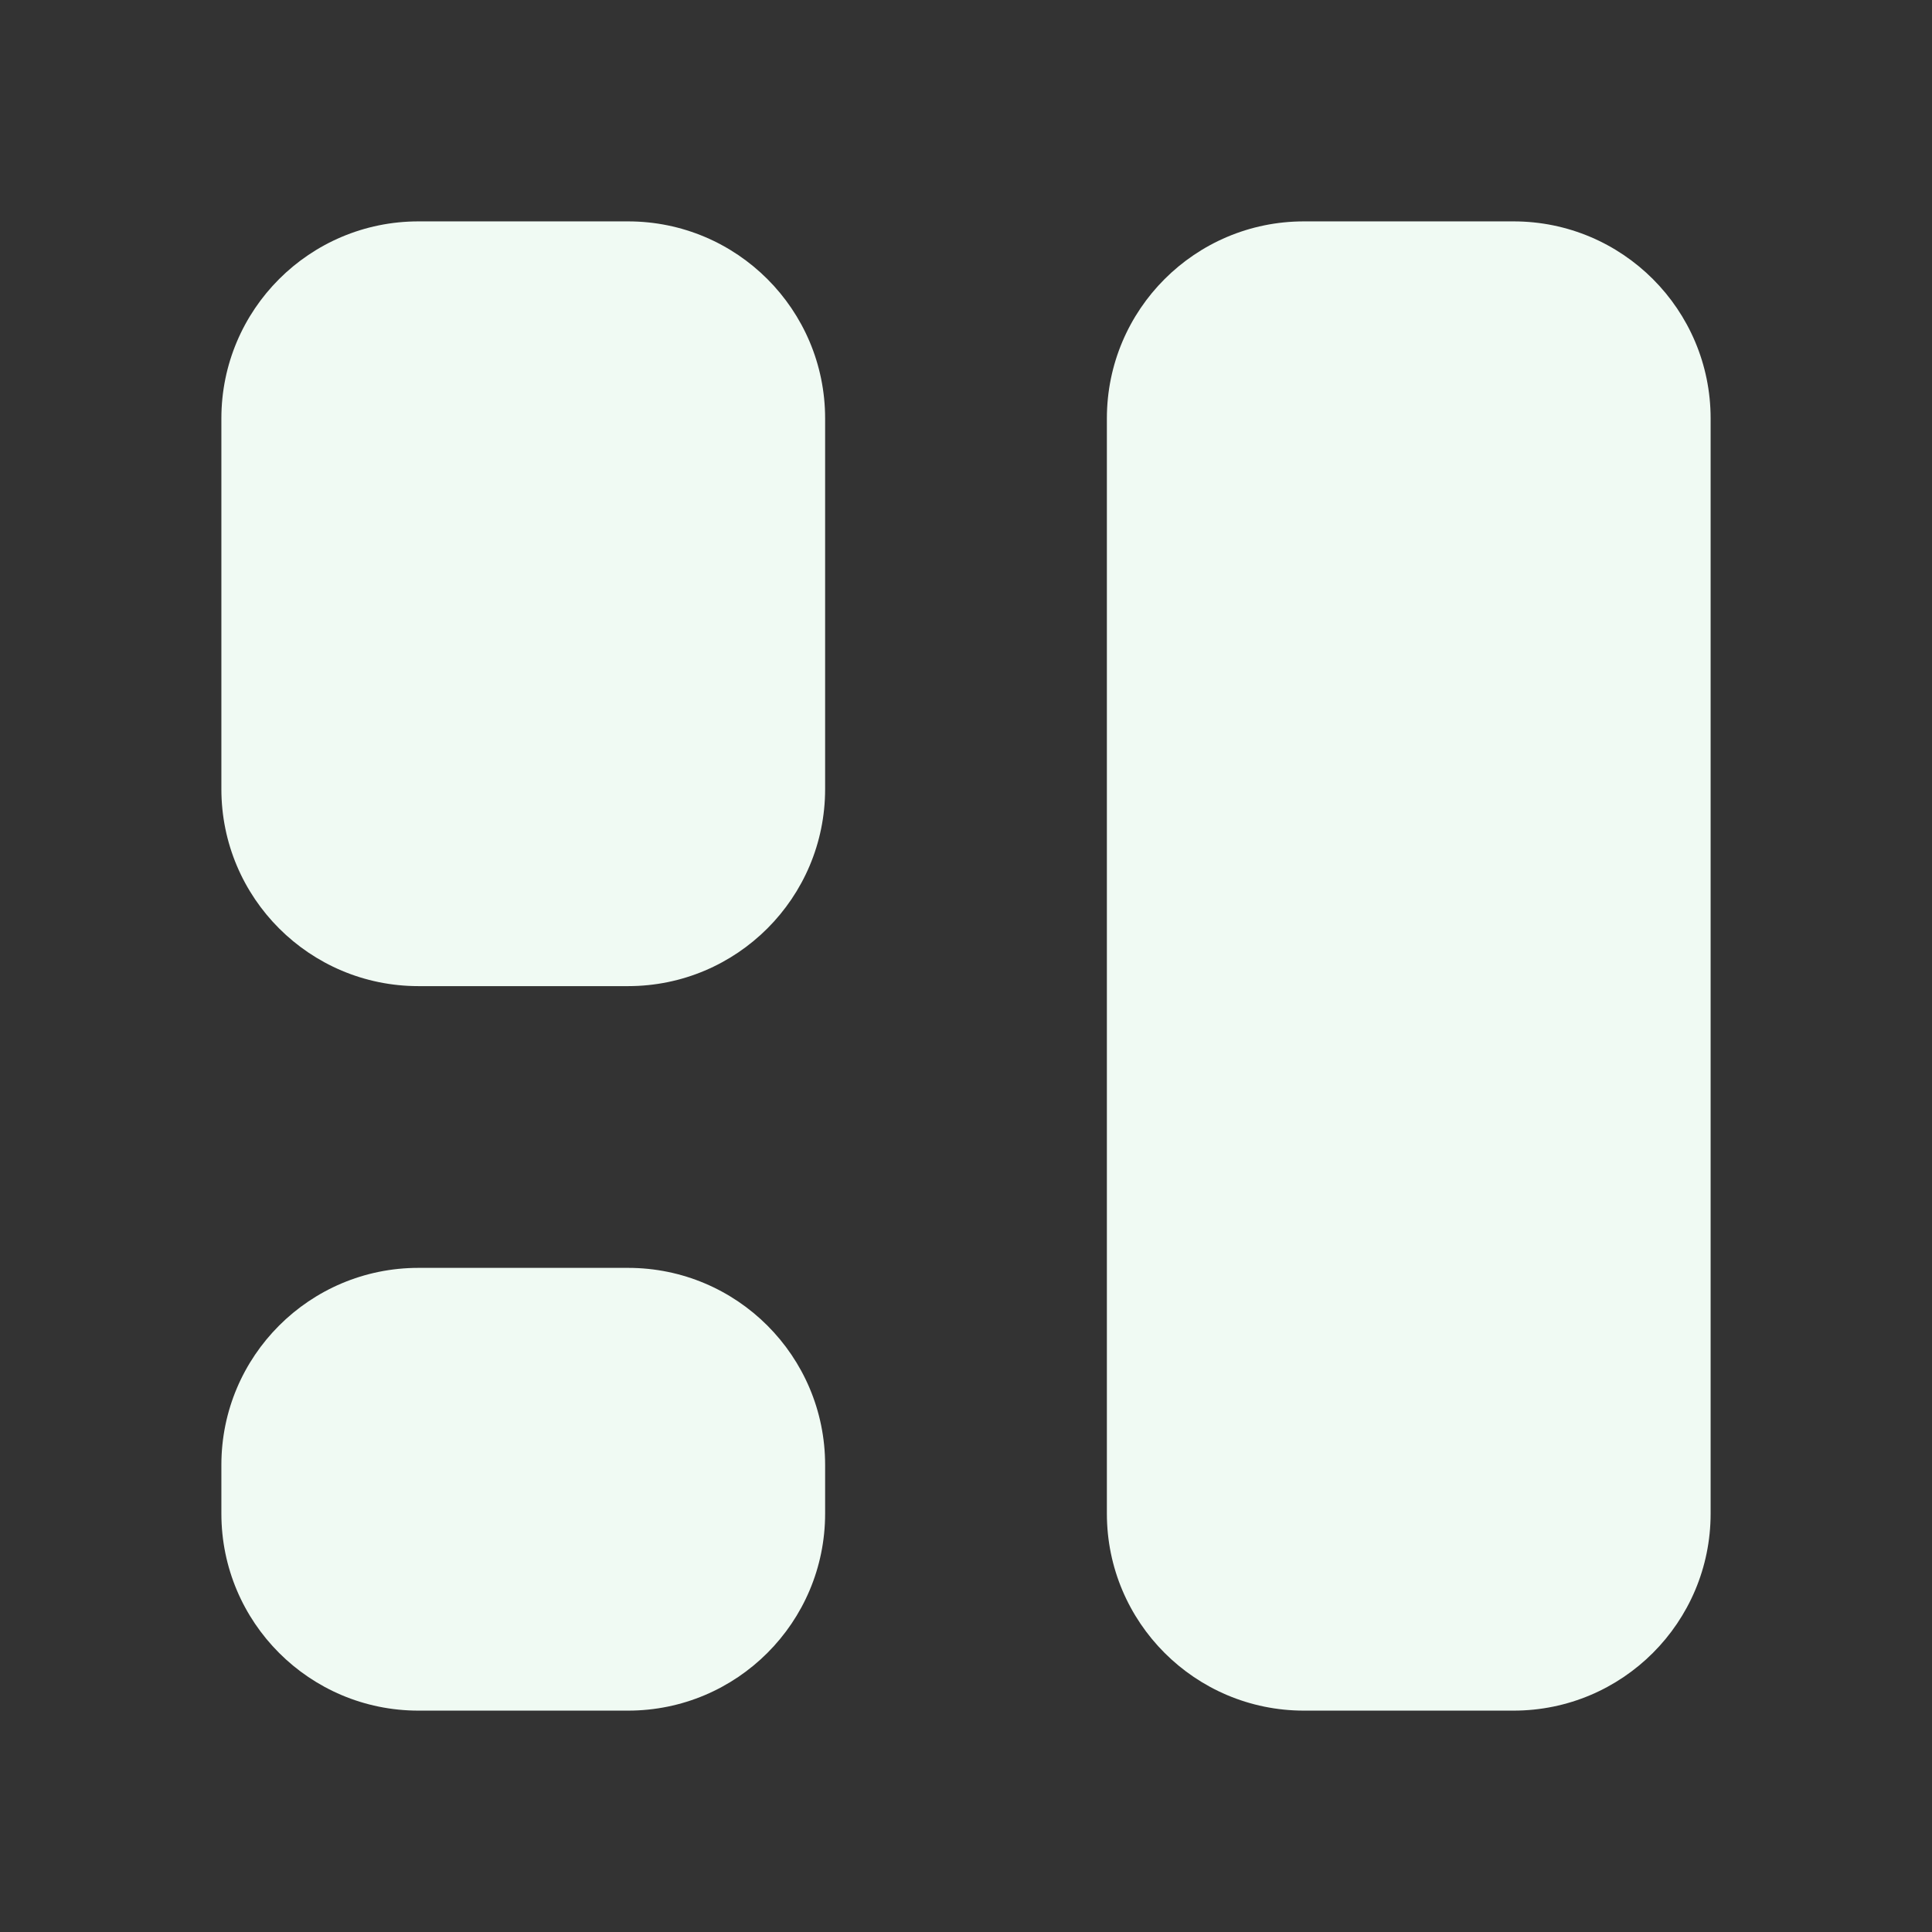
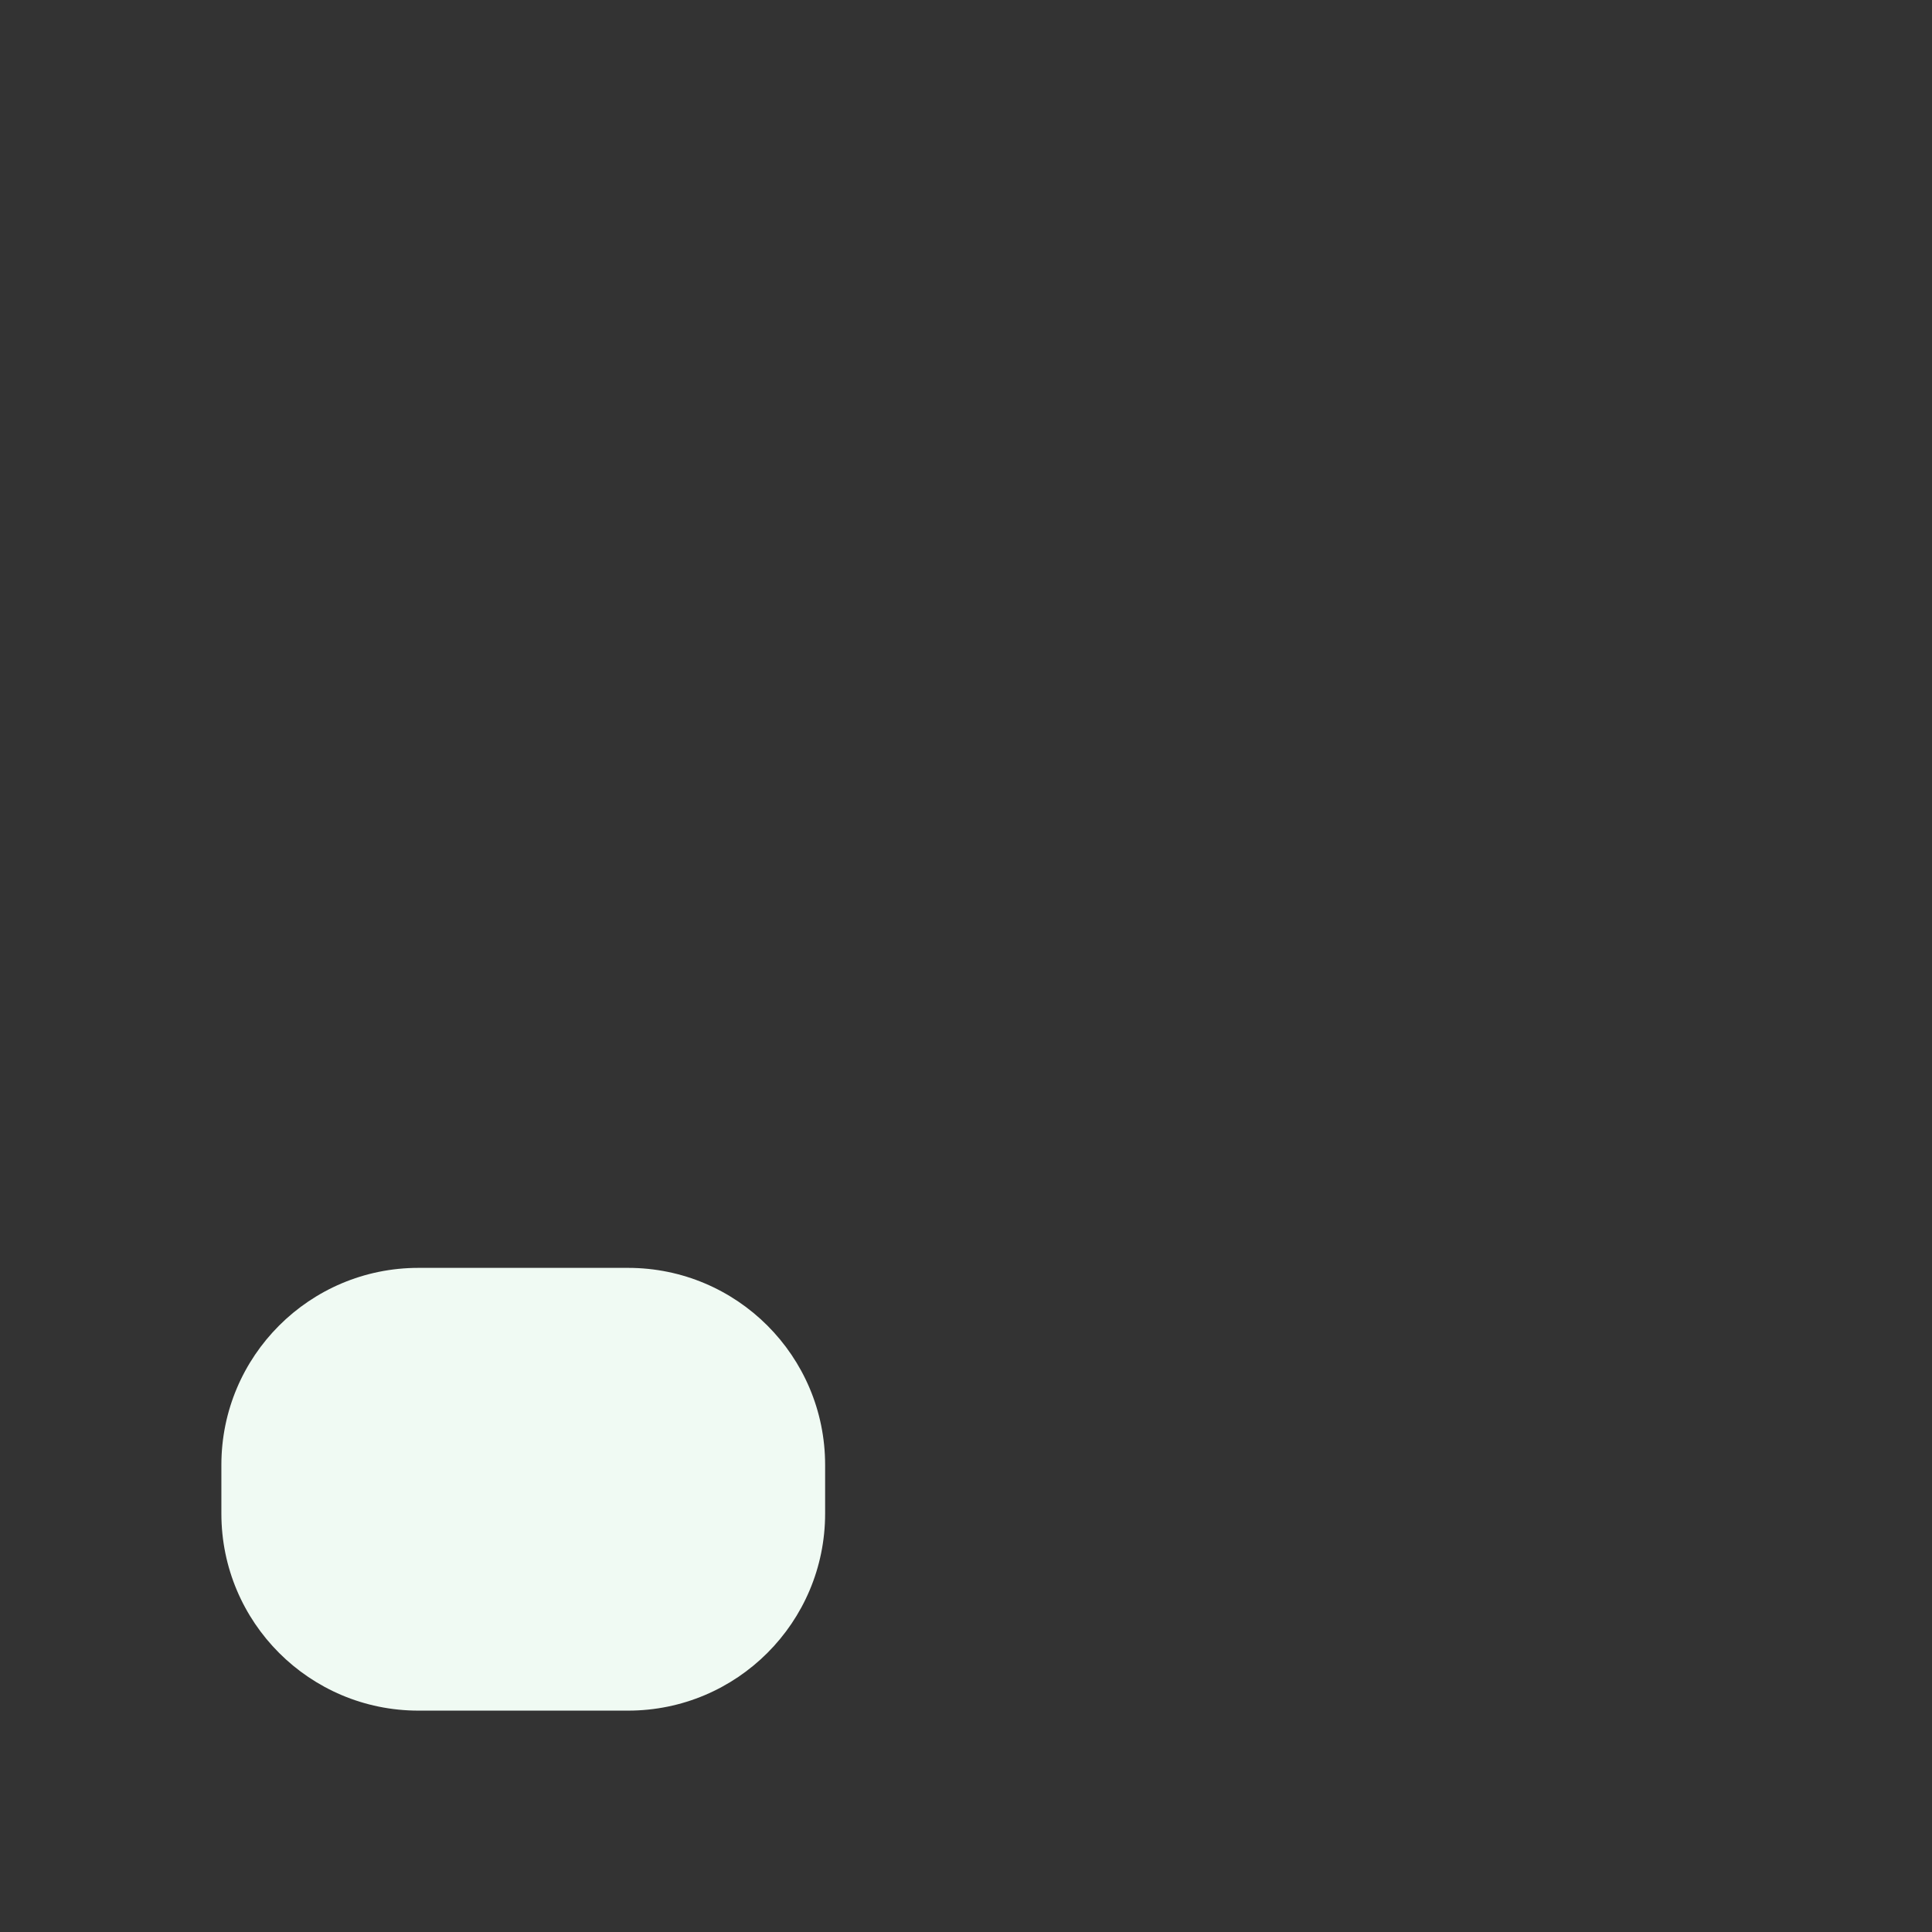
<svg xmlns="http://www.w3.org/2000/svg" width="170" height="170" viewBox="0 0 170 170" fill="none">
  <rect x="0" y="0" width="170" height="170" fill="#333333" stroke="none" />
-   <path d="M36.819 19.48C27.242 19.48 19.479 27.242 19.479 36.819V69.431C19.479 79.008 27.242 86.771 36.819 86.771H55.264C64.841 86.771 72.604 79.008 72.604 69.431V36.819C72.604 27.242 64.841 19.48 55.264 19.48H36.819Z" fill="#F0FAF3" />
  <path d="M36.819 111.562C27.242 111.562 19.479 119.325 19.479 128.902V133.181C19.479 142.758 27.242 150.521 36.819 150.521H55.264C64.841 150.521 72.604 142.758 72.604 133.181V128.902C72.604 119.325 64.841 111.562 55.264 111.562H36.819Z" fill="#F0FAF3" />
-   <path d="M114.736 19.48C105.159 19.48 97.396 27.242 97.396 36.819V133.181C97.396 142.759 105.159 150.521 114.736 150.521H133.181C142.758 150.521 150.521 142.759 150.521 133.181V36.819C150.521 27.242 142.758 19.48 133.181 19.48H114.736Z" fill="#F0FAF3" />
</svg>